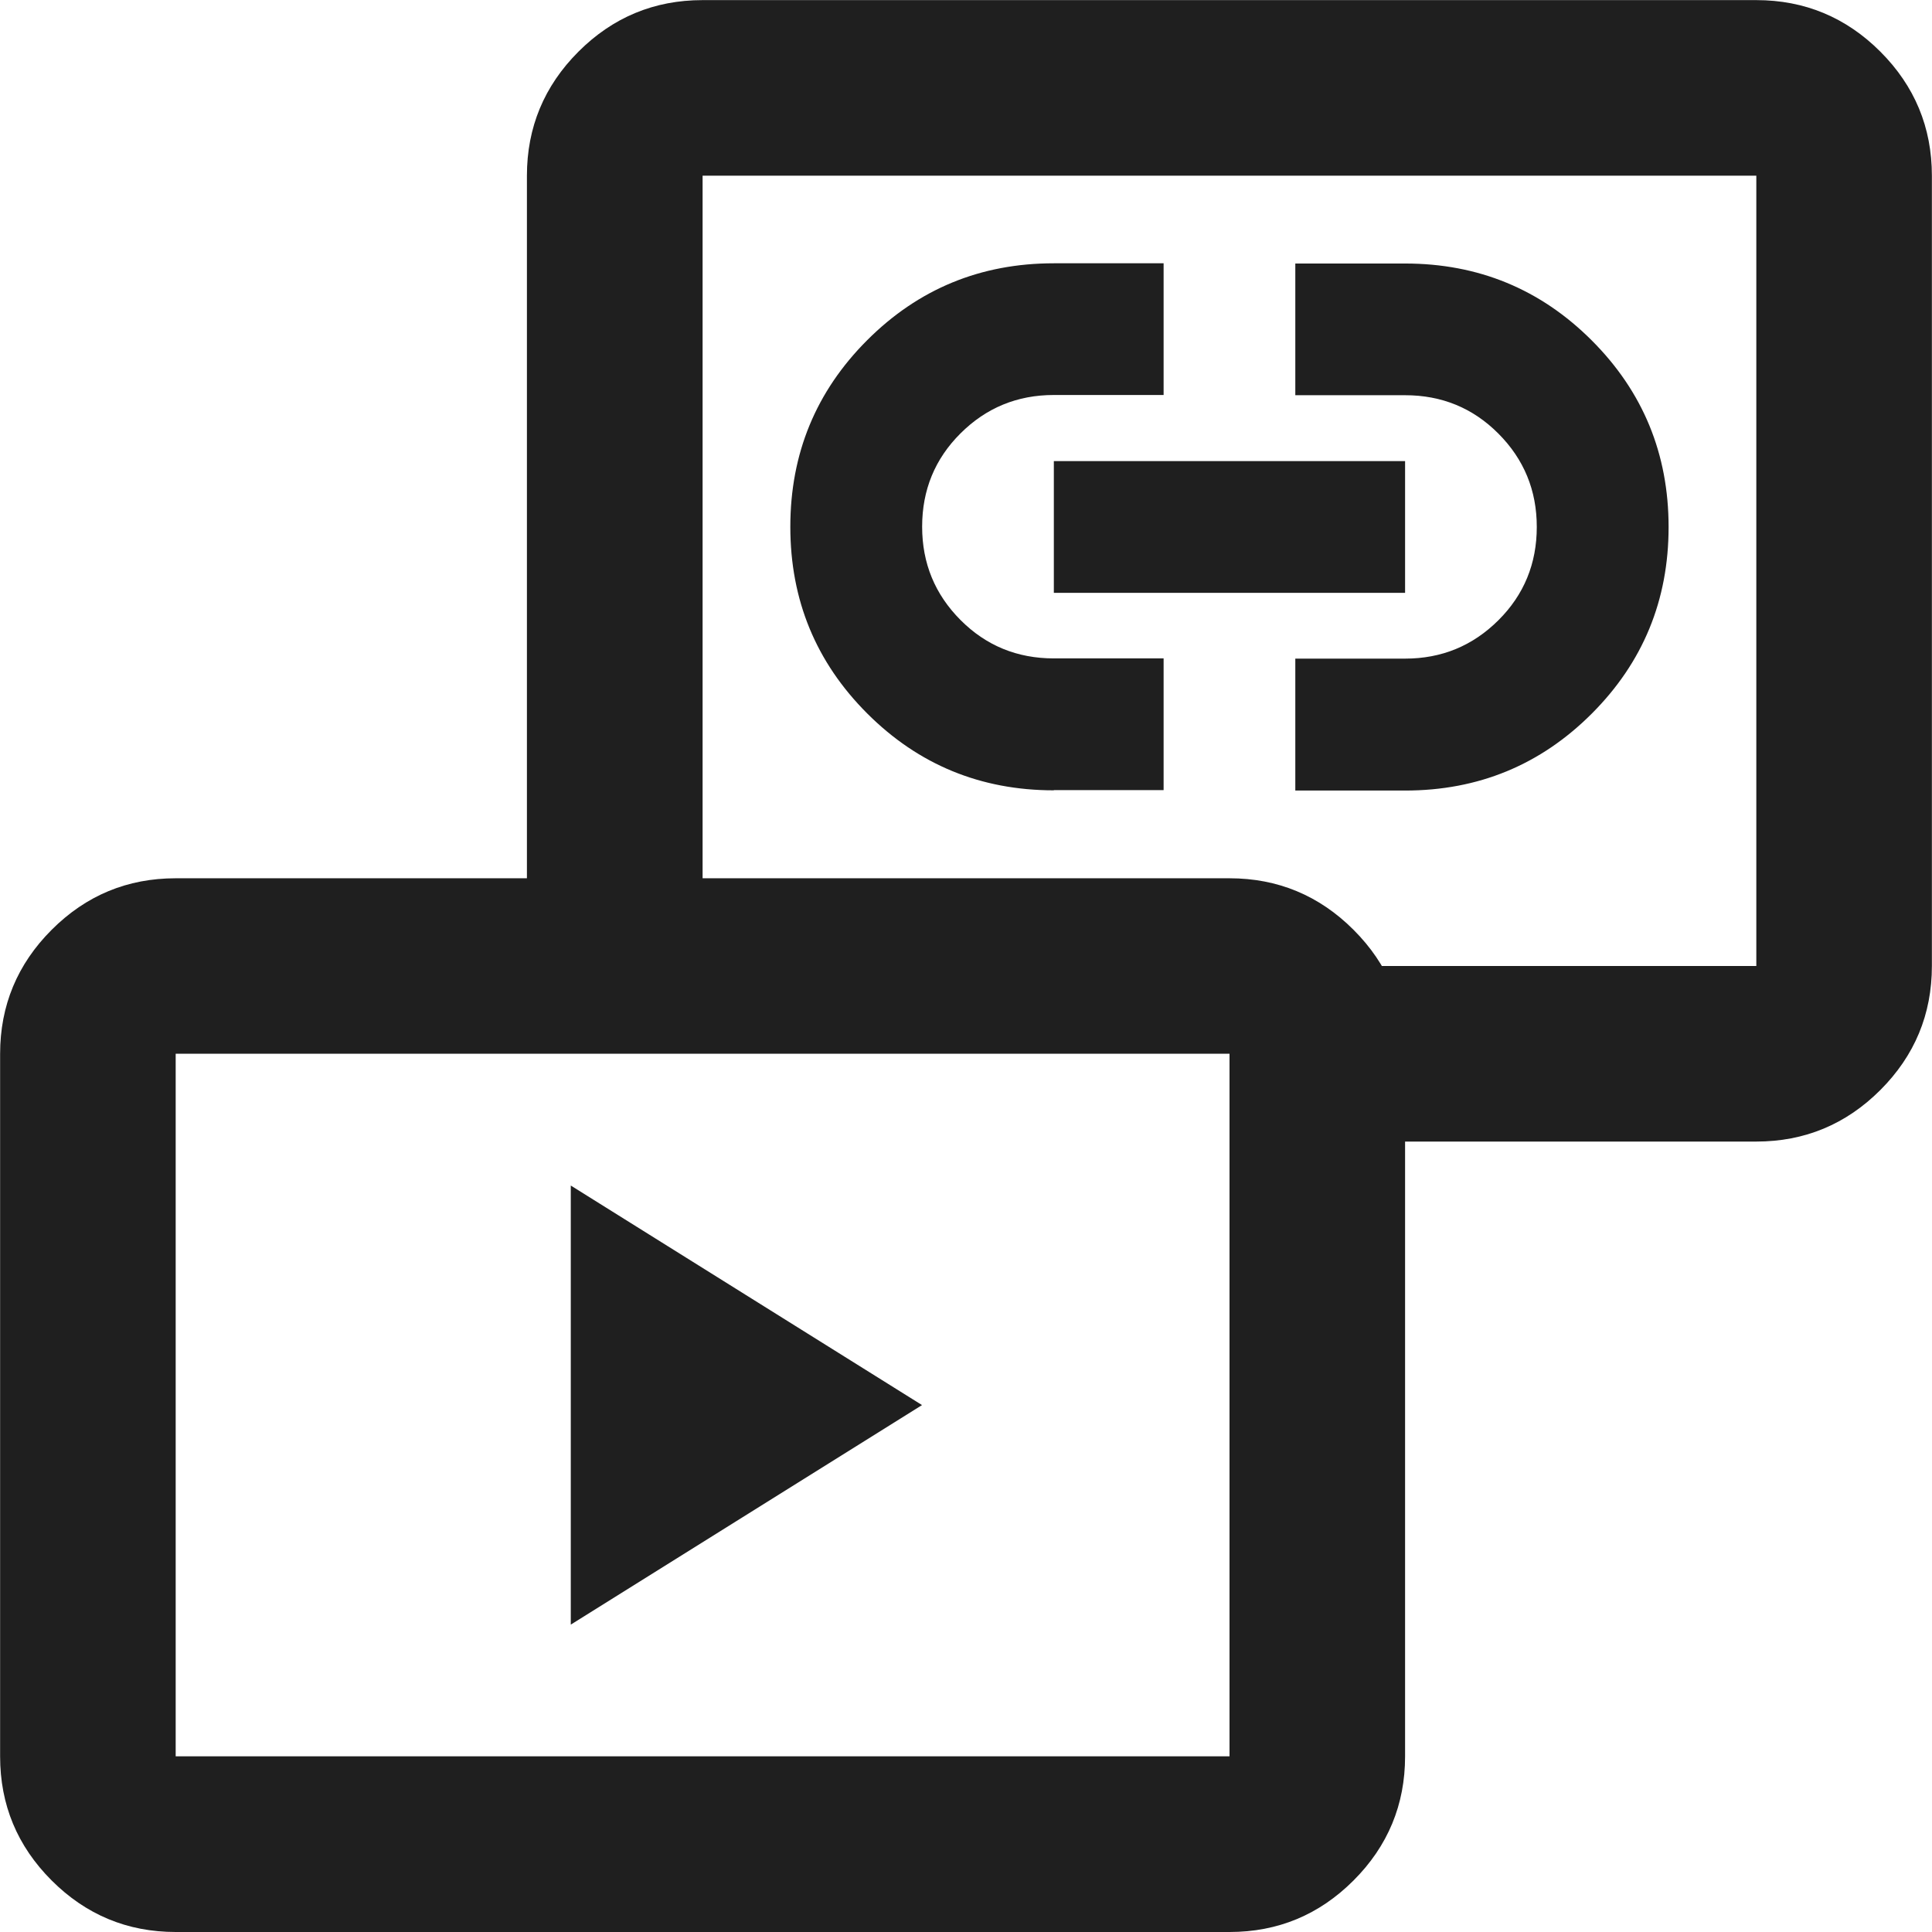
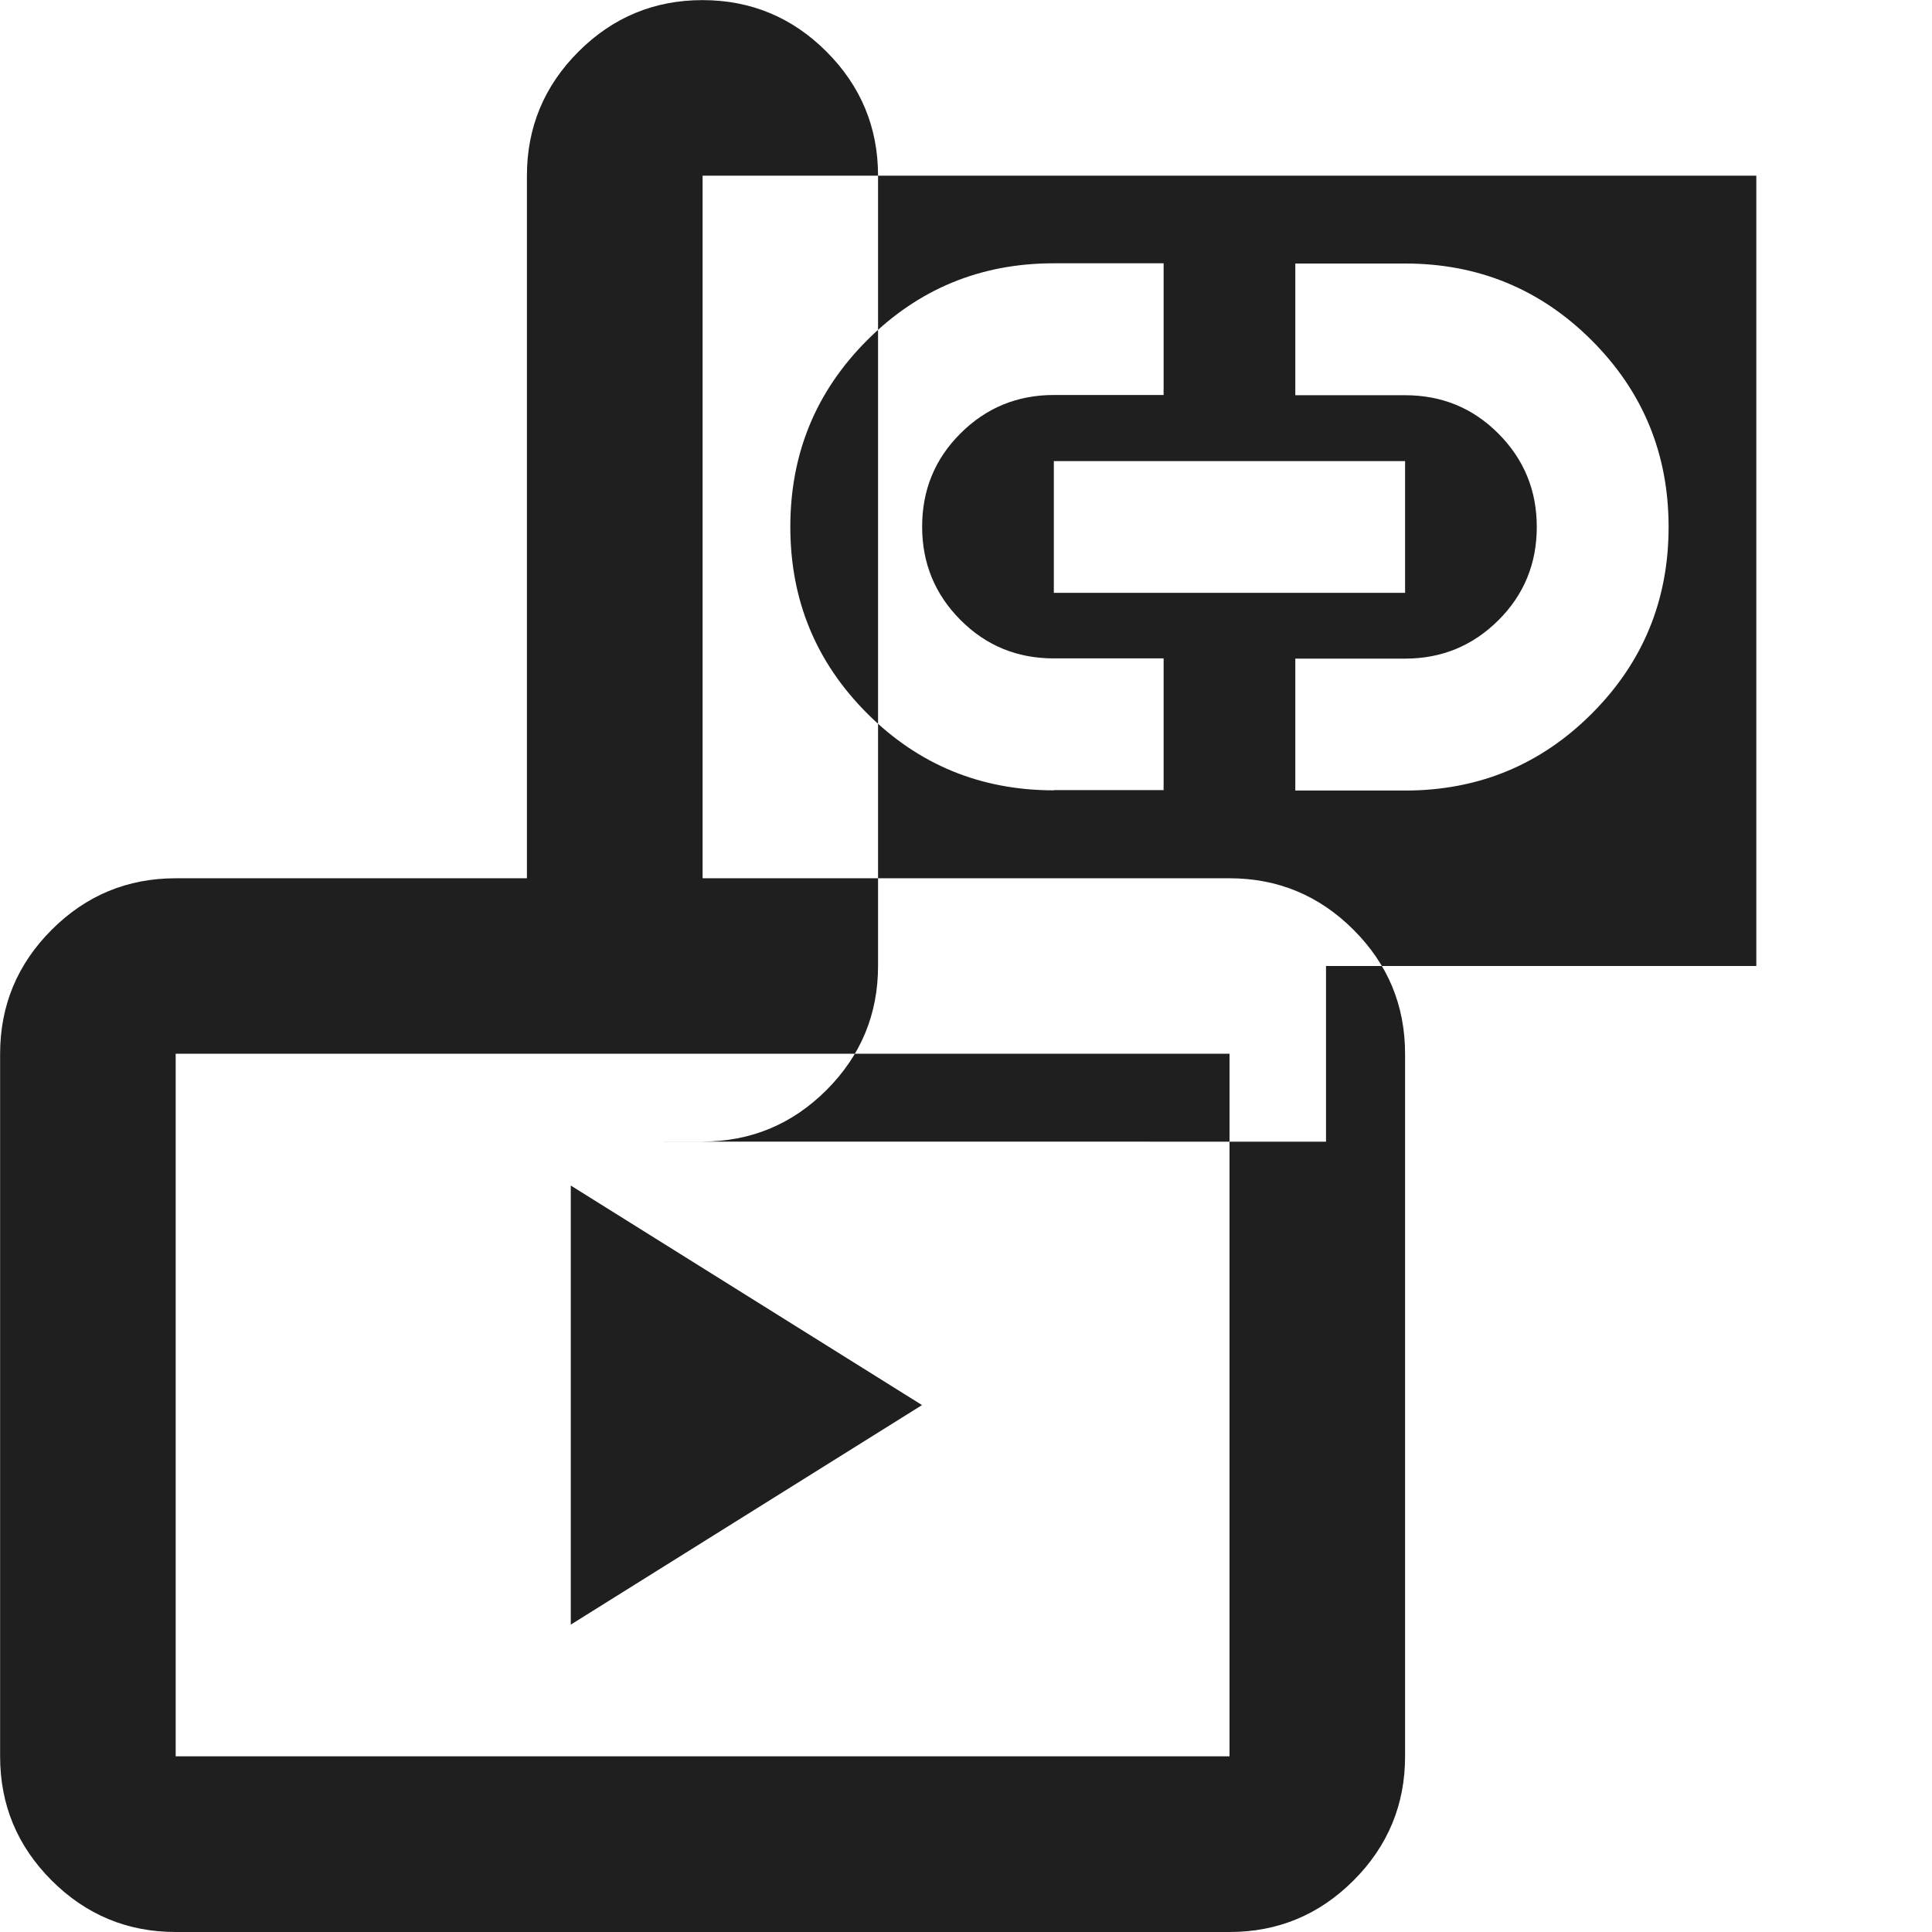
<svg xmlns="http://www.w3.org/2000/svg" id="Vrstva_1" data-name="Vrstva 1" viewBox="0 0 17.618 17.618">
  <defs>
    <style>
      .cls-1 {
        fill: #1f1f1f;
      }
    </style>
  </defs>
-   <path class="cls-1" d="M5.205,14.815v-4.004l3.203,2.002-3.203,2.002ZM9.61,7.207c-.667,0-1.235-.234-1.702-.701s-.701-1.034-.701-1.702.234-1.235.701-1.702,1.034-.701,1.702-.701h1.001v1.201h-1.001c-.334,0-.617.117-.851.35s-.35.517-.35.851.117.617.35.851.517.35.851.35h1.001v1.201h-1.001ZM11.812,7.207v-1.201h1.001c.334,0,.617-.117.851-.35s.35-.517.35-.851-.117-.617-.35-.851-.517-.35-.851-.35h-1.001v-1.201h1.001c.667,0,1.235.234,1.702.701s.701,1.034.701,1.702-.234,1.235-.701,1.702-1.034.701-1.702.701h-1.001ZM9.61,5.406v-1.201h3.203v1.201h-3.203ZM12.092,10.411v-1.602h3.924V1.602H6.407v7.207h-1.602V1.602c0-.44.157-.818.47-1.131s.691-.47,1.131-.47h9.61c.44,0,.818.157,1.131.47s.47.691.47,1.131v7.207c0,.44-.157.818-.47,1.131s-.691.47-1.131.47h-3.924ZM1.602,17.618c-.44,0-.818-.157-1.131-.47-.314-.314-.47-.691-.47-1.131v-6.407c0-.44.157-.818.47-1.131.314-.314.691-.47,1.131-.47h9.61c.44,0,.818.157,1.131.47.314.314.47.691.47,1.131v6.407c0,.44-.157.818-.47,1.131-.314.314-.691.47-1.131.47H1.602ZM1.602,16.016h9.61v-6.407H1.602v6.407Z" />
+   <path class="cls-1" d="M5.205,14.815v-4.004l3.203,2.002-3.203,2.002ZM9.61,7.207c-.667,0-1.235-.234-1.702-.701s-.701-1.034-.701-1.702.234-1.235.701-1.702,1.034-.701,1.702-.701h1.001v1.201h-1.001c-.334,0-.617.117-.851.35s-.35.517-.35.851.117.617.35.851.517.35.851.35h1.001v1.201h-1.001ZM11.812,7.207v-1.201h1.001c.334,0,.617-.117.851-.35s.35-.517.35-.851-.117-.617-.35-.851-.517-.35-.851-.35h-1.001v-1.201h1.001c.667,0,1.235.234,1.702.701s.701,1.034.701,1.702-.234,1.235-.701,1.702-1.034.701-1.702.701h-1.001ZM9.61,5.406v-1.201h3.203v1.201h-3.203ZM12.092,10.411v-1.602h3.924V1.602H6.407v7.207h-1.602V1.602c0-.44.157-.818.47-1.131s.691-.47,1.131-.47c.44,0,.818.157,1.131.47s.47.691.47,1.131v7.207c0,.44-.157.818-.47,1.131s-.691.47-1.131.47h-3.924ZM1.602,17.618c-.44,0-.818-.157-1.131-.47-.314-.314-.47-.691-.47-1.131v-6.407c0-.44.157-.818.47-1.131.314-.314.691-.47,1.131-.47h9.61c.44,0,.818.157,1.131.47.314.314.47.691.47,1.131v6.407c0,.44-.157.818-.47,1.131-.314.314-.691.47-1.131.47H1.602ZM1.602,16.016h9.61v-6.407H1.602v6.407Z" />
</svg>